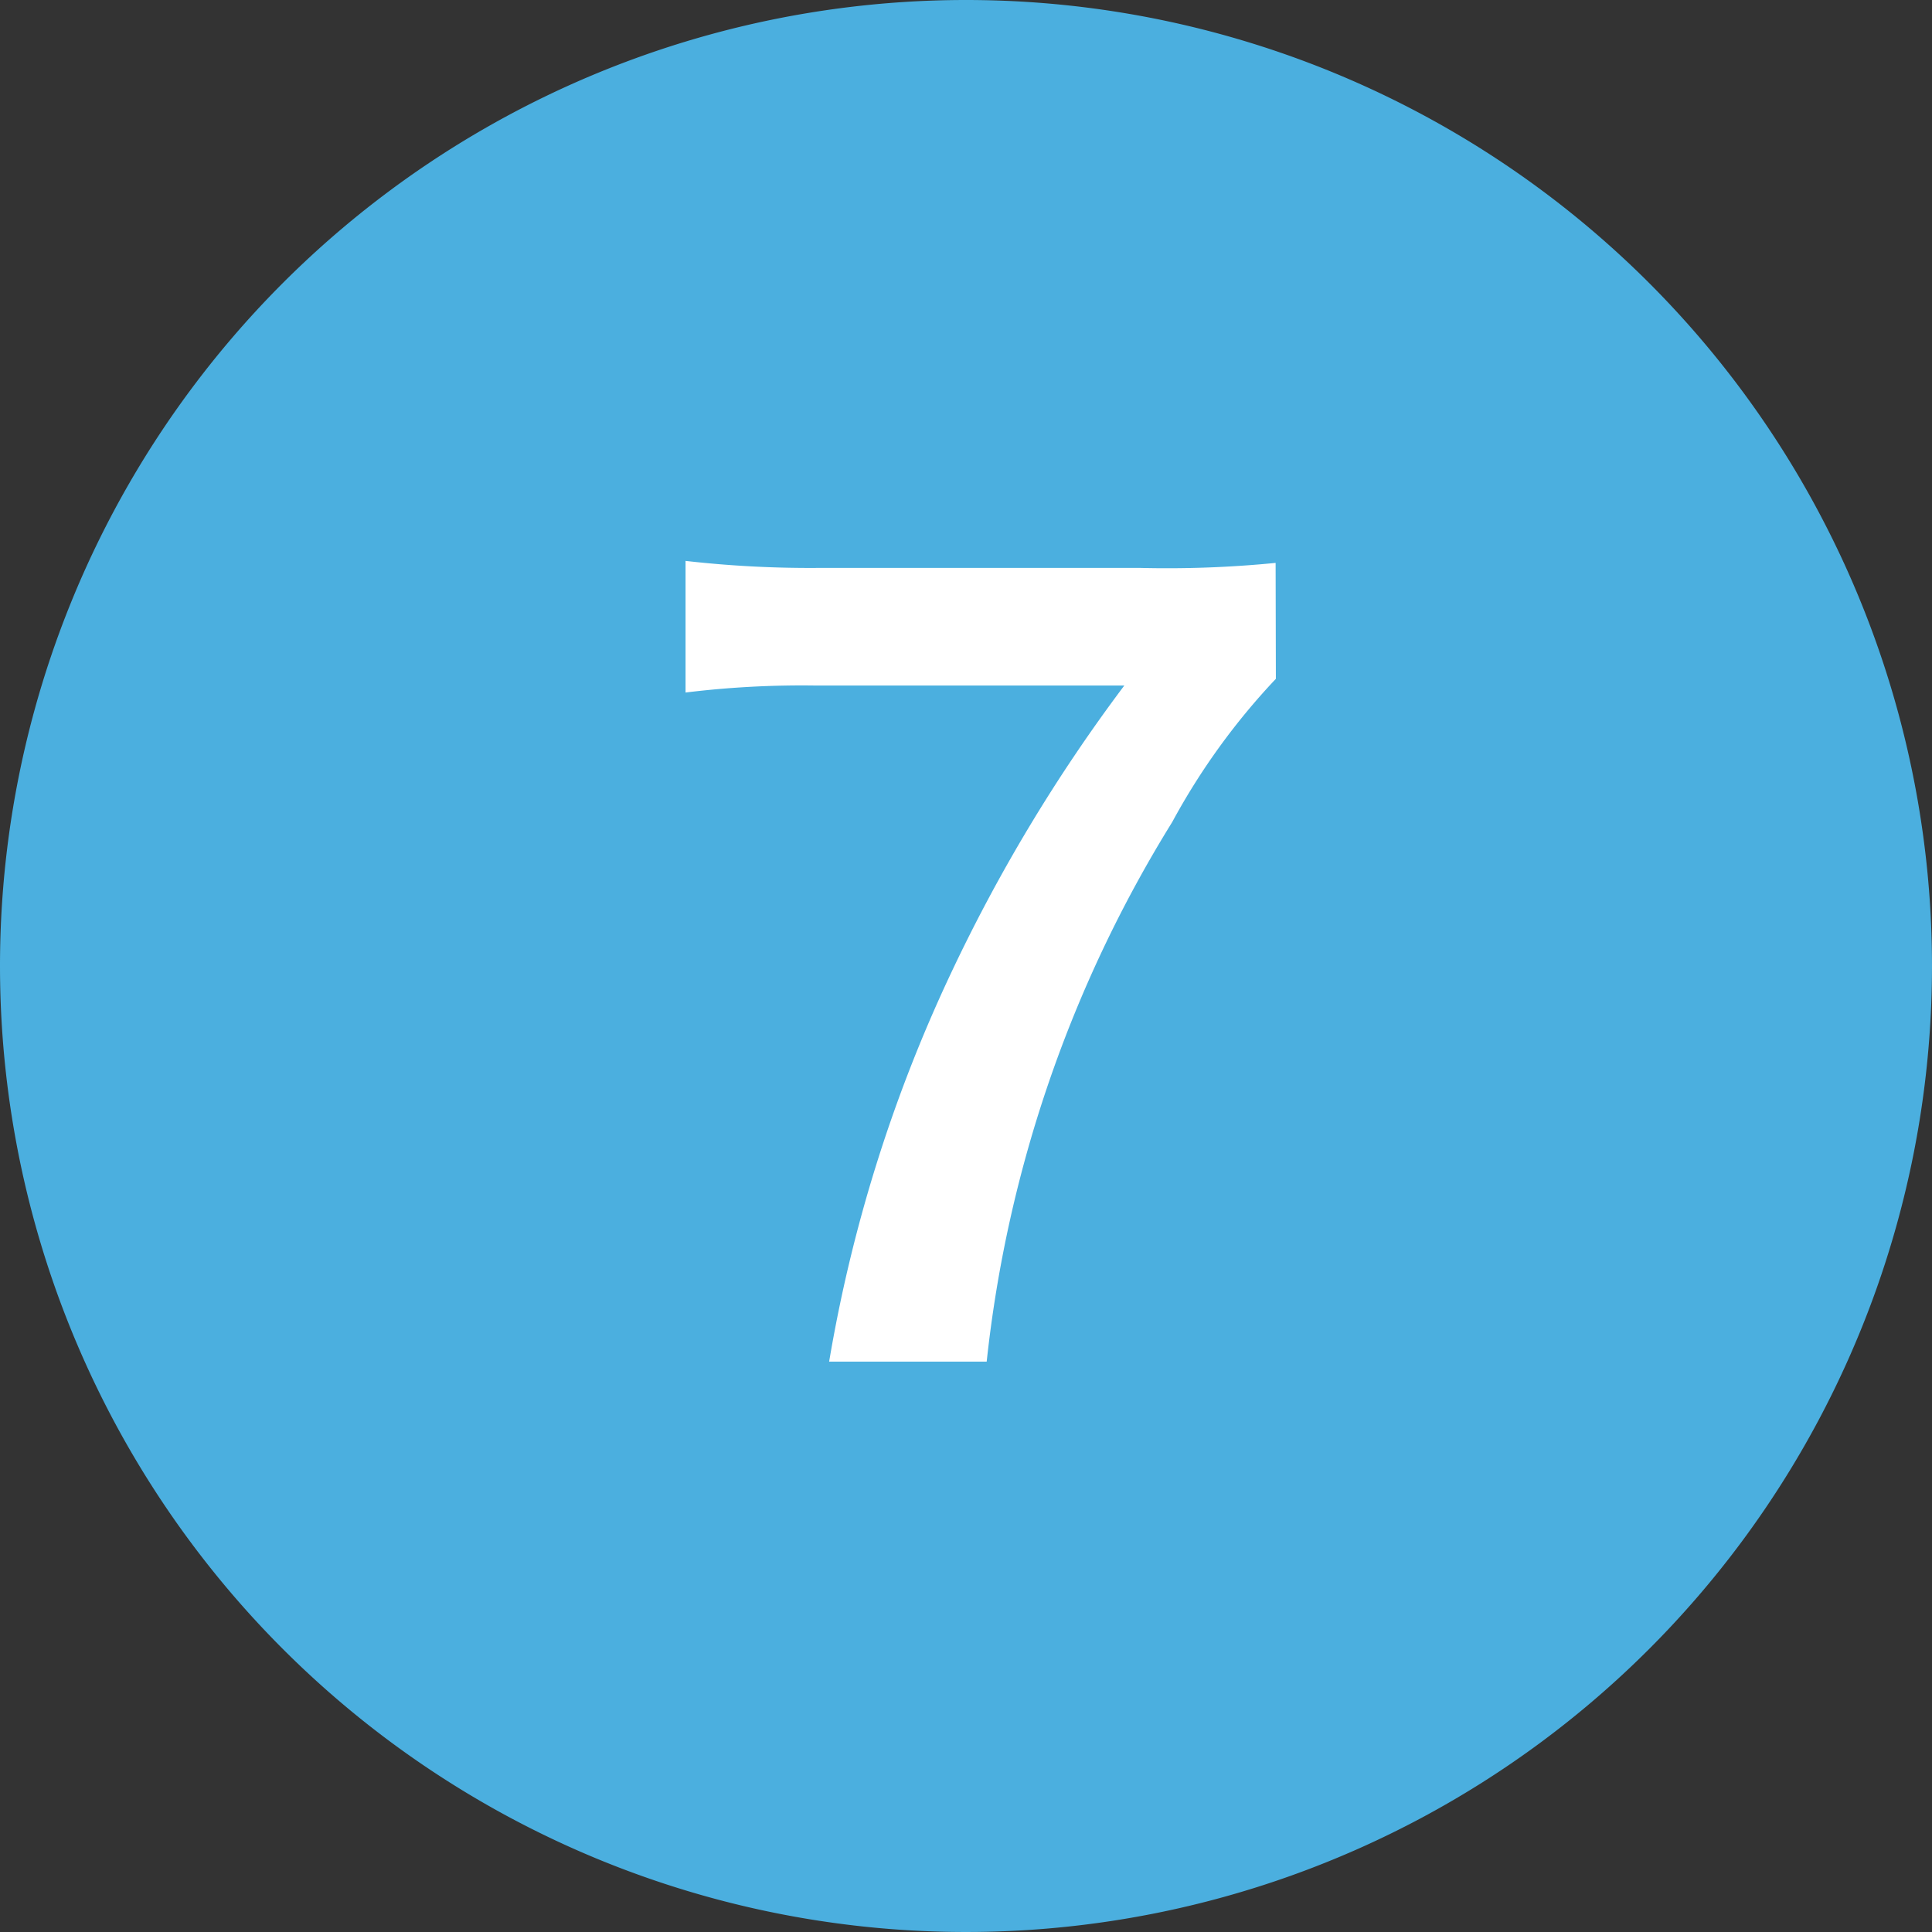
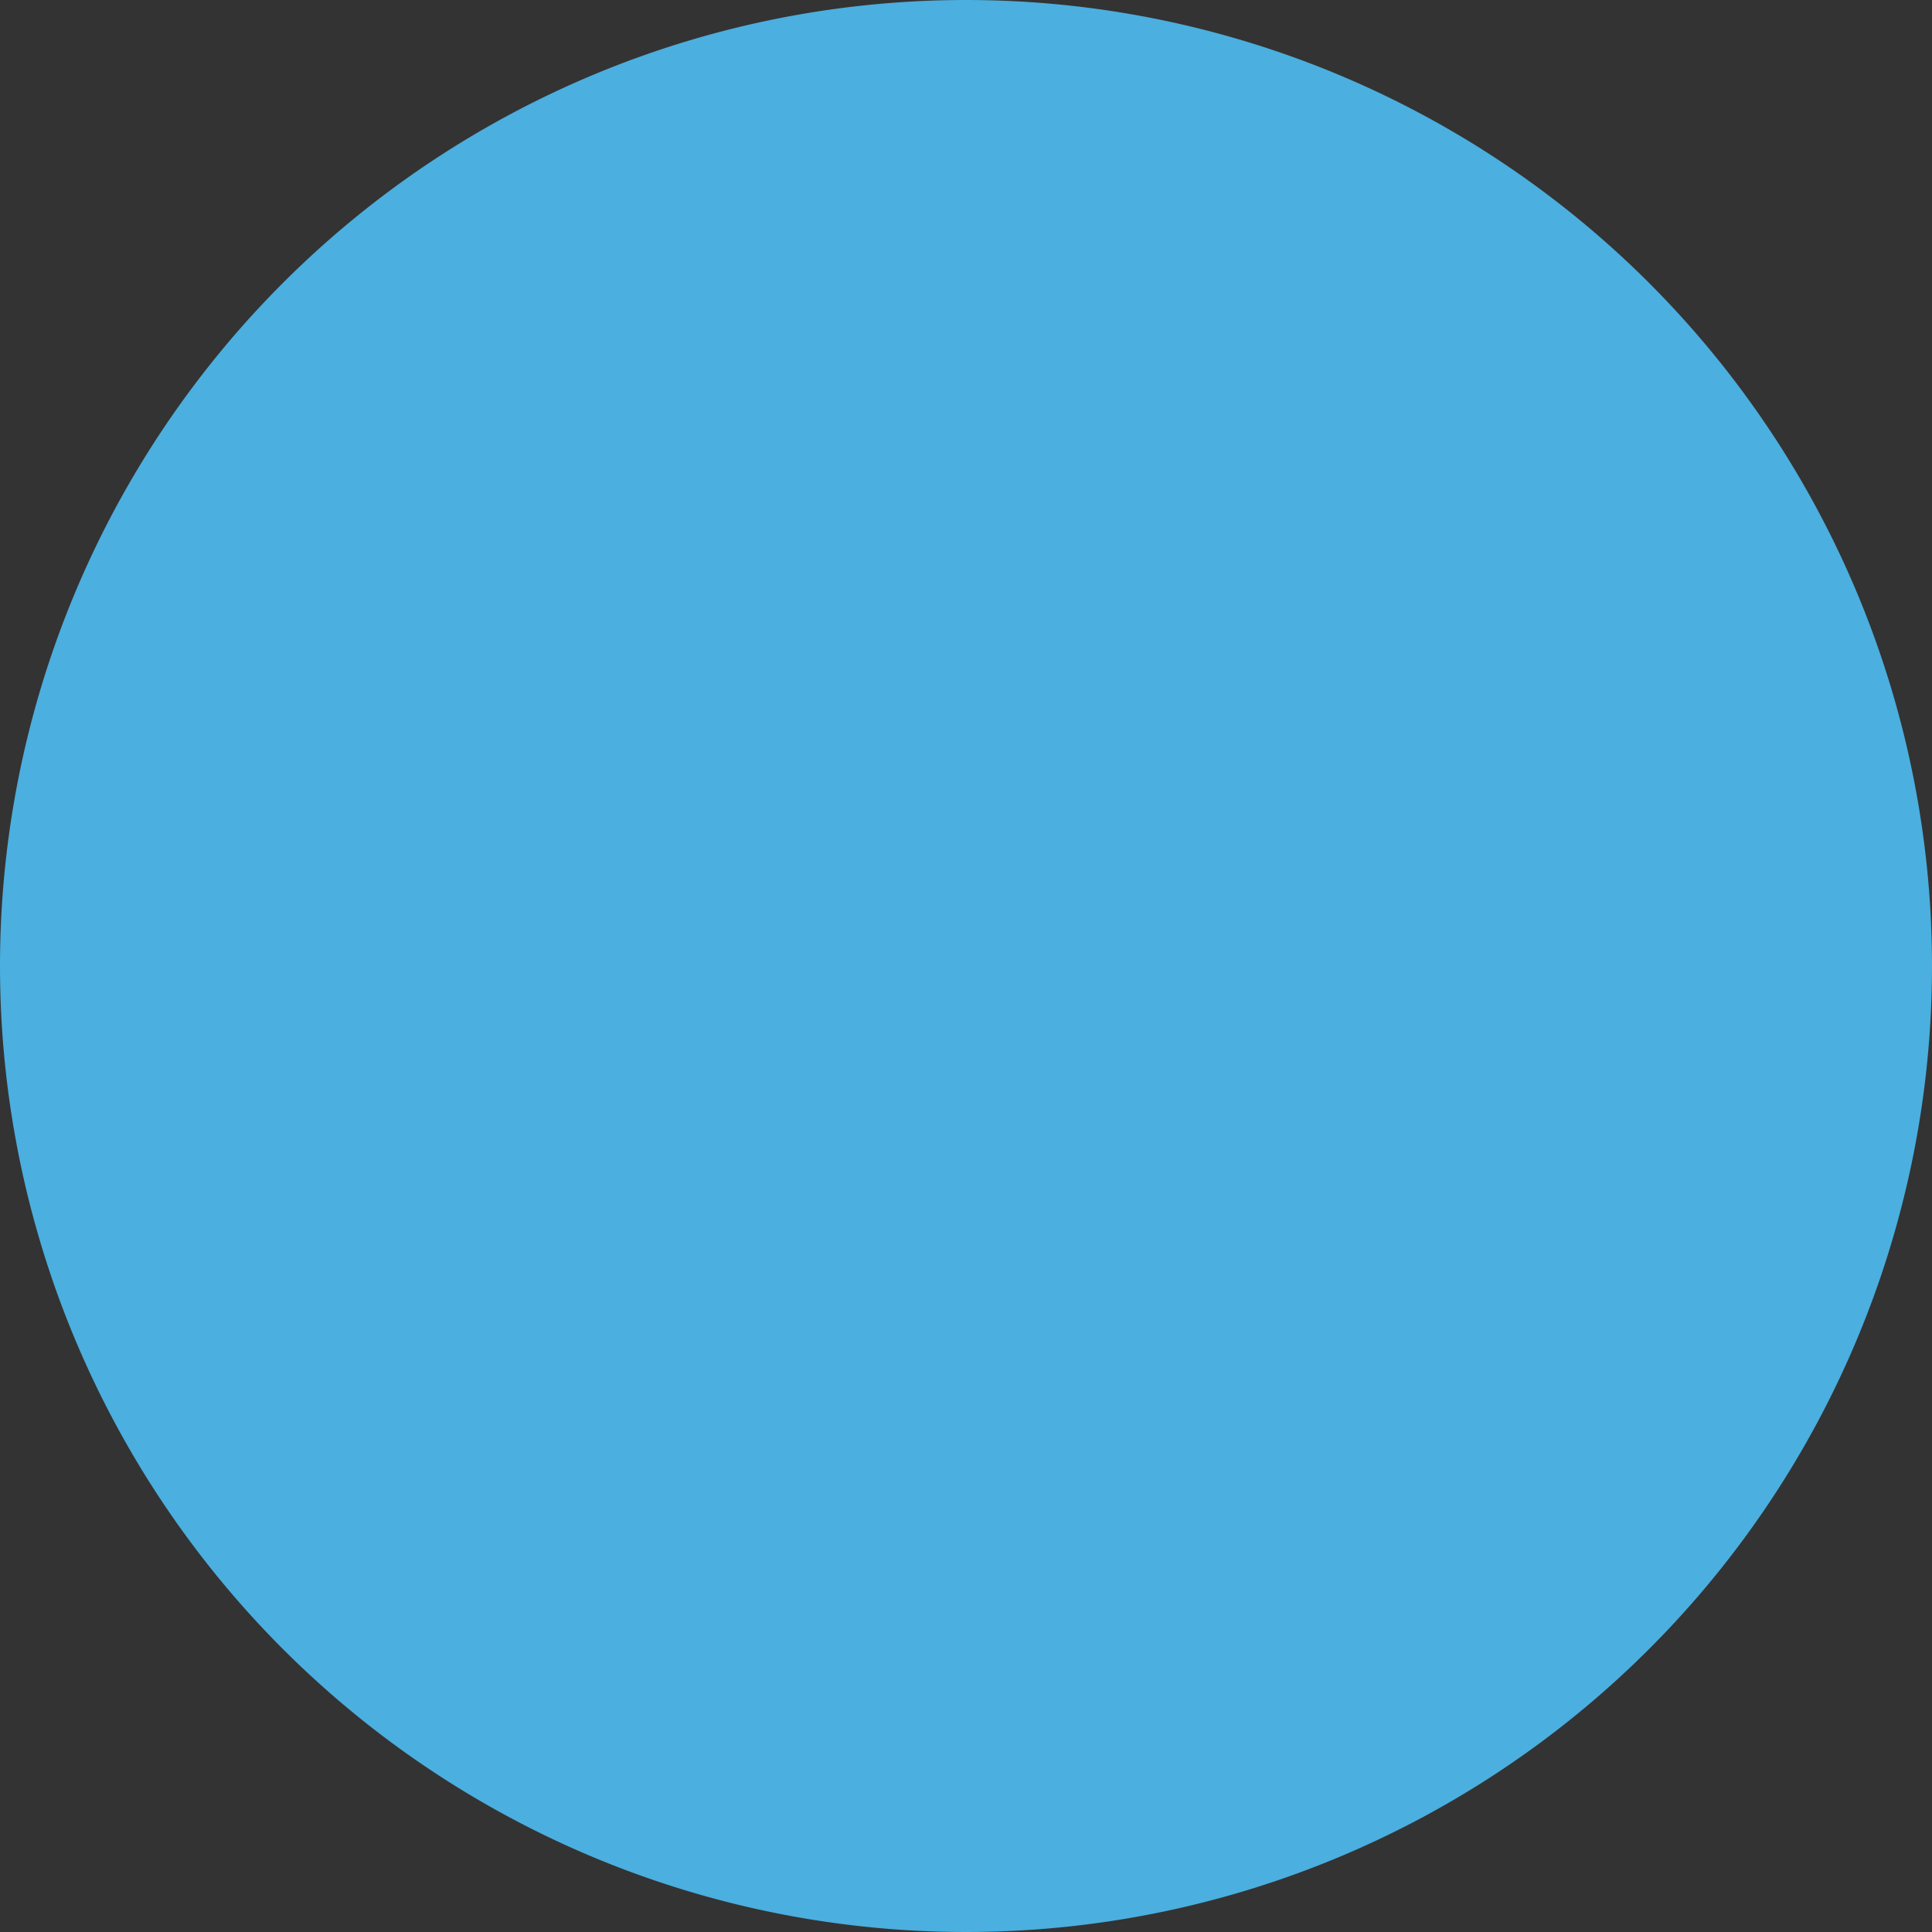
<svg xmlns="http://www.w3.org/2000/svg" width="31" height="31" viewBox="0 0 31 31">
  <rect x="0" y="0" width="31" height="31" fill="#333333" stroke="none" />
  <g id="グループ_362" data-name="グループ 362" transform="translate(-21 -1526)">
    <path id="パス_47" data-name="パス 47" d="M15.5,0A15.5,15.5,0,1,1,0,15.5,15.5,15.5,0,0,1,15.5,0Z" transform="translate(21 1526)" fill="#4bafdf" />
-     <path id="パス_319" data-name="パス 319" d="M4.7-12.624a17.678,17.678,0,0,1-2.192.08H-2.576a17.673,17.673,0,0,1-2.192-.112v2.112a15.278,15.278,0,0,1,2.1-.112H2.272A26.441,26.441,0,0,0-.528-6,23.916,23.916,0,0,0-2.464.192H.064A20.608,20.608,0,0,1,3.04-8.464a10.888,10.888,0,0,1,1.664-2.3Z" transform="translate(36.768 1547.656)" fill="#fff" />
  </g>
</svg>